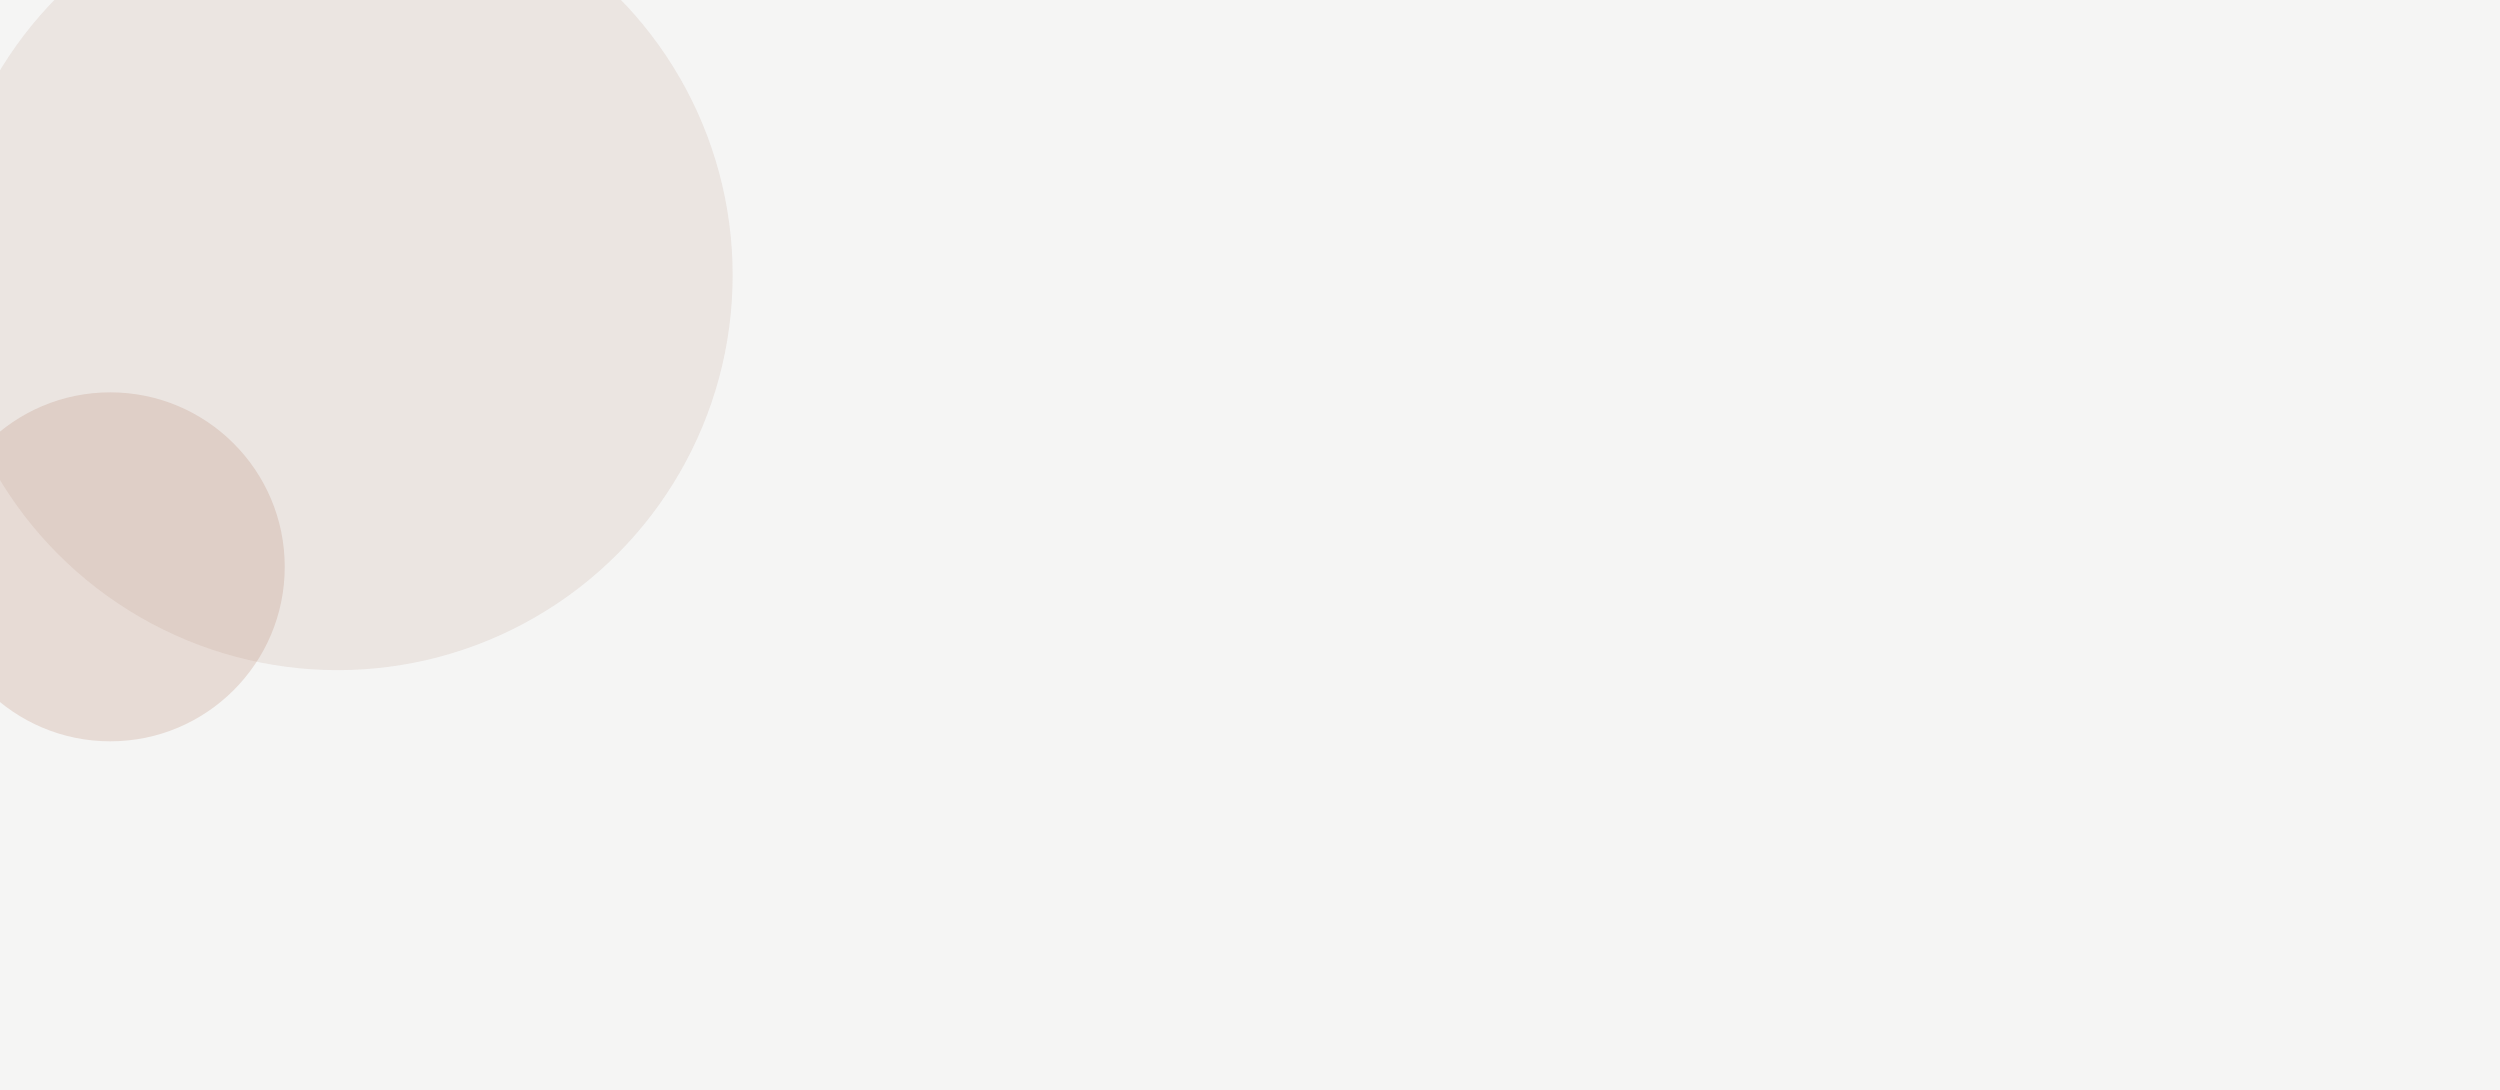
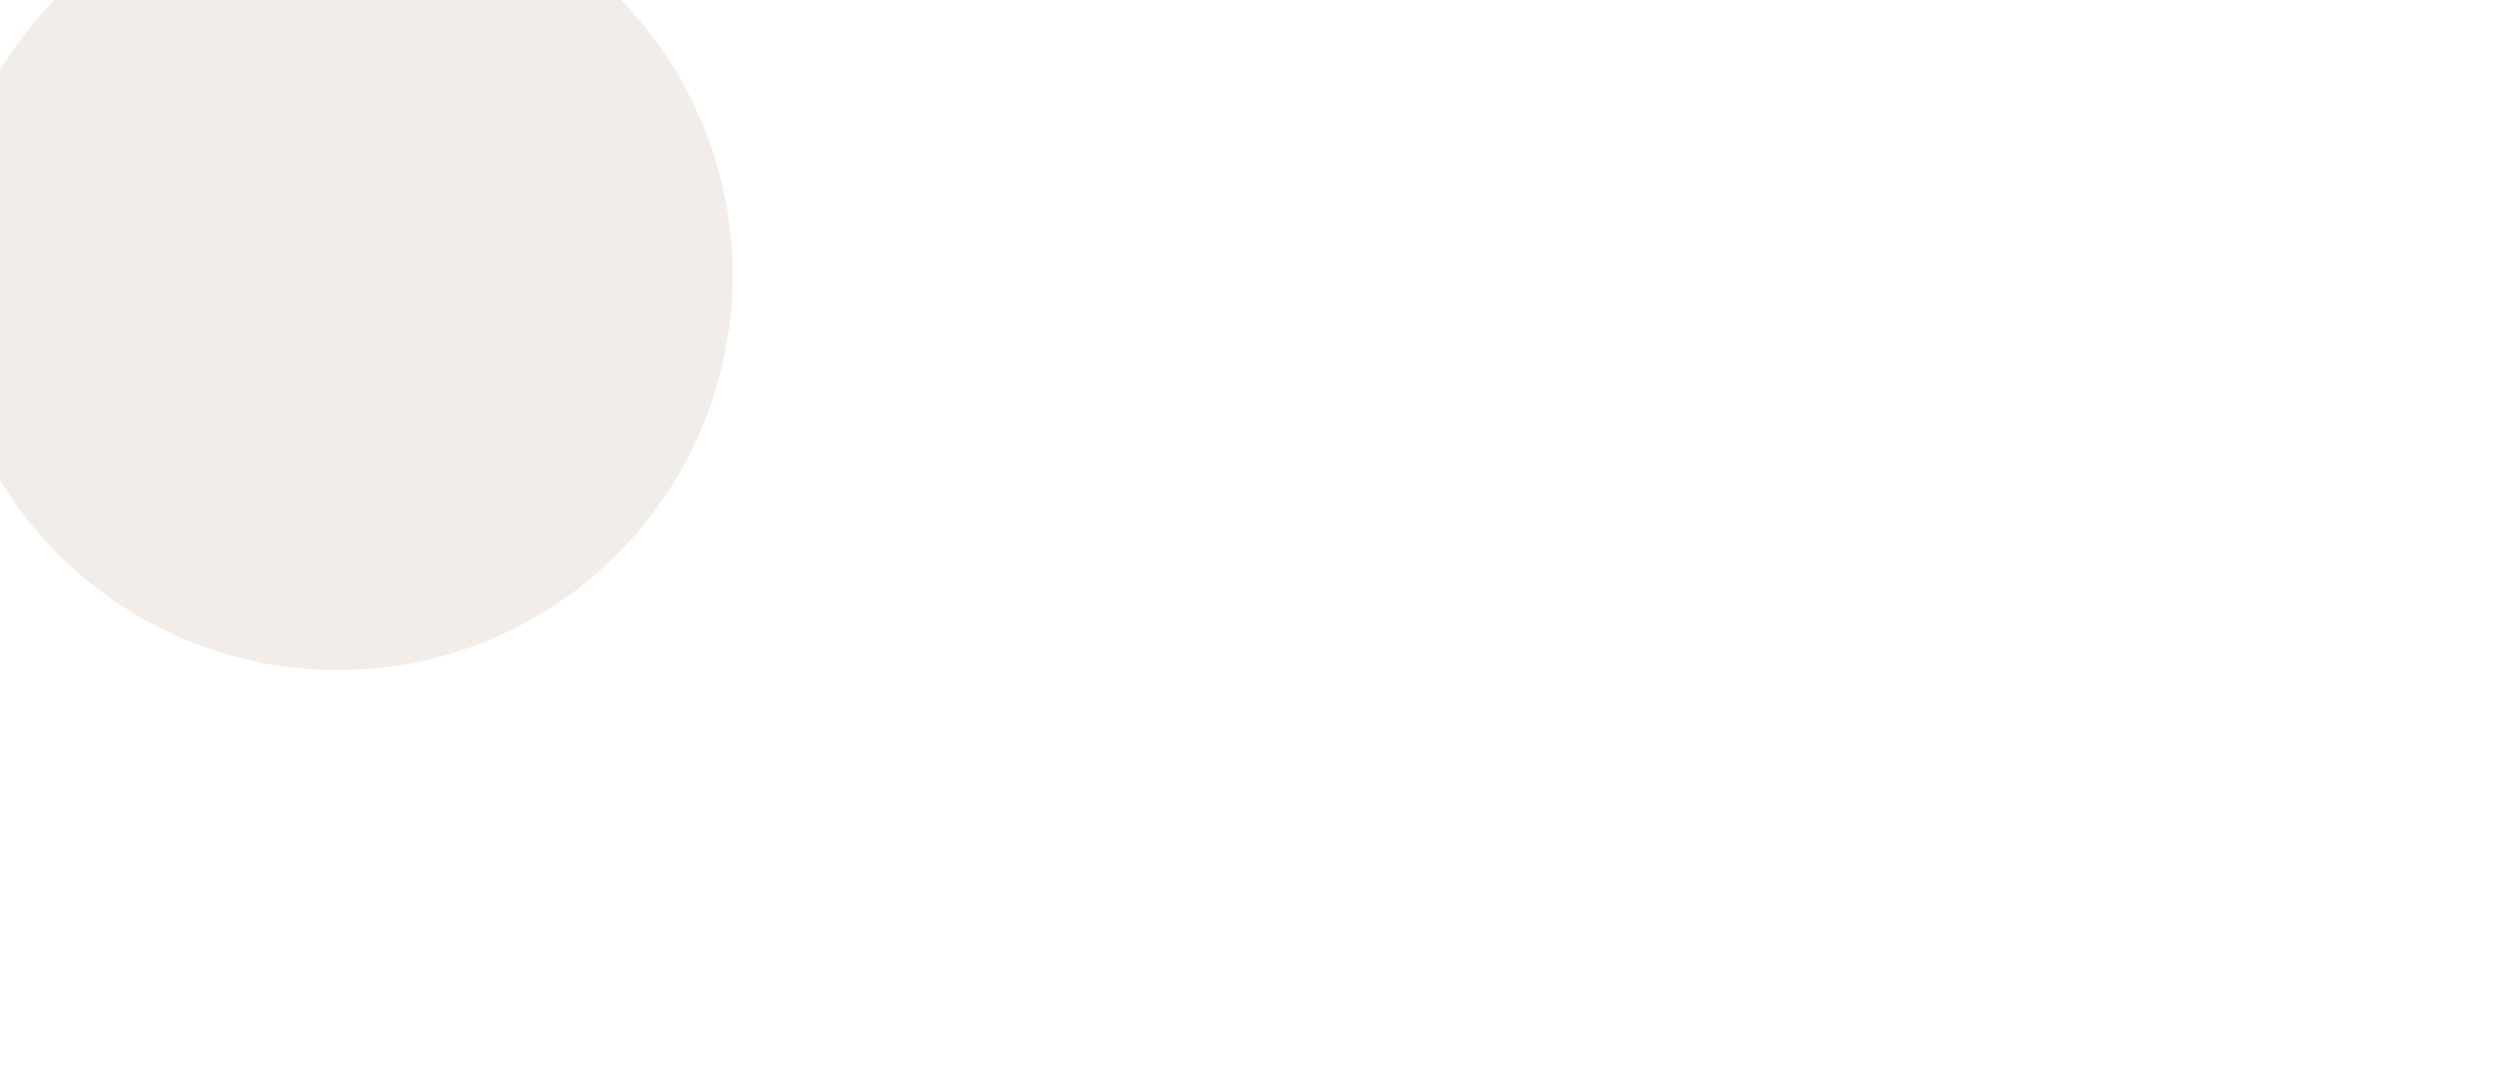
<svg xmlns="http://www.w3.org/2000/svg" width="1440" height="628" fill="none">
  <g clip-path="url(#a)">
-     <path fill="#F5F5F4" d="M0 0h1440v628H0z" />
    <g filter="url(#b)">
-       <circle cx="63.5" cy="326.5" r="100.5" fill="#E7DBD5" />
-     </g>
+       </g>
    <g filter="url(#c)">
      <circle cx="194.5" cy="158.5" r="227.5" fill="#B28B77" fill-opacity=".16" />
    </g>
  </g>
  <defs>
    <filter id="b" width="709" height="709" x="-291" y="-28" color-interpolation-filters="sRGB" filterUnits="userSpaceOnUse">
      <feFlood flood-opacity="0" result="BackgroundImageFix" />
      <feBlend in="SourceGraphic" in2="BackgroundImageFix" result="shape" />
      <feGaussianBlur result="effect1_foregroundBlur_65_1835" stdDeviation="127" />
    </filter>
    <filter id="c" width="867" height="867" x="-239" y="-275" color-interpolation-filters="sRGB" filterUnits="userSpaceOnUse">
      <feFlood flood-opacity="0" result="BackgroundImageFix" />
      <feBlend in="SourceGraphic" in2="BackgroundImageFix" result="shape" />
      <feTurbulence baseFrequency="0.034 0.034" numOctaves="3" result="noise" seed="7090" stitchTiles="stitch" type="fractalNoise" />
      <feColorMatrix in="noise" result="alphaNoise" type="luminanceToAlpha" />
      <feComponentTransfer in="alphaNoise" result="coloredNoise1">
        <feFuncA tableValues="0 0 0 0 0 0 0 0 0 1 1 1 1 1 1 1 1 1 1 1 1 1 1 1 1 1 1 1 1 1 1 1 1 1 1 1 1 1 1 1 0 0 0 0 0 0 0 0 0 0 0 0 0 0 0 0 0 0 0 0 0 0 0 0 0 0 0 0 0 0 0 0 0 0 0 0 0 0 0 0 0 0 0 0 0 0 0 0 0 0 0 0 0 0 0 0 0 0 0 0" type="discrete" />
      </feComponentTransfer>
      <feComposite in="coloredNoise1" in2="shape" operator="in" result="noise1Clipped" />
      <feFlood flood-color="rgba(0, 0, 0, 0.25)" result="color1Flood" />
      <feComposite in="color1Flood" in2="noise1Clipped" operator="in" result="color1" />
      <feMerge result="effect1_noise_65_1835">
        <feMergeNode in="shape" />
        <feMergeNode in="color1" />
      </feMerge>
      <feGaussianBlur result="effect2_foregroundBlur_65_1835" stdDeviation="103" />
    </filter>
    <clipPath id="a">
      <path fill="#fff" d="M0 0h1440v628H0z" />
    </clipPath>
  </defs>
</svg>